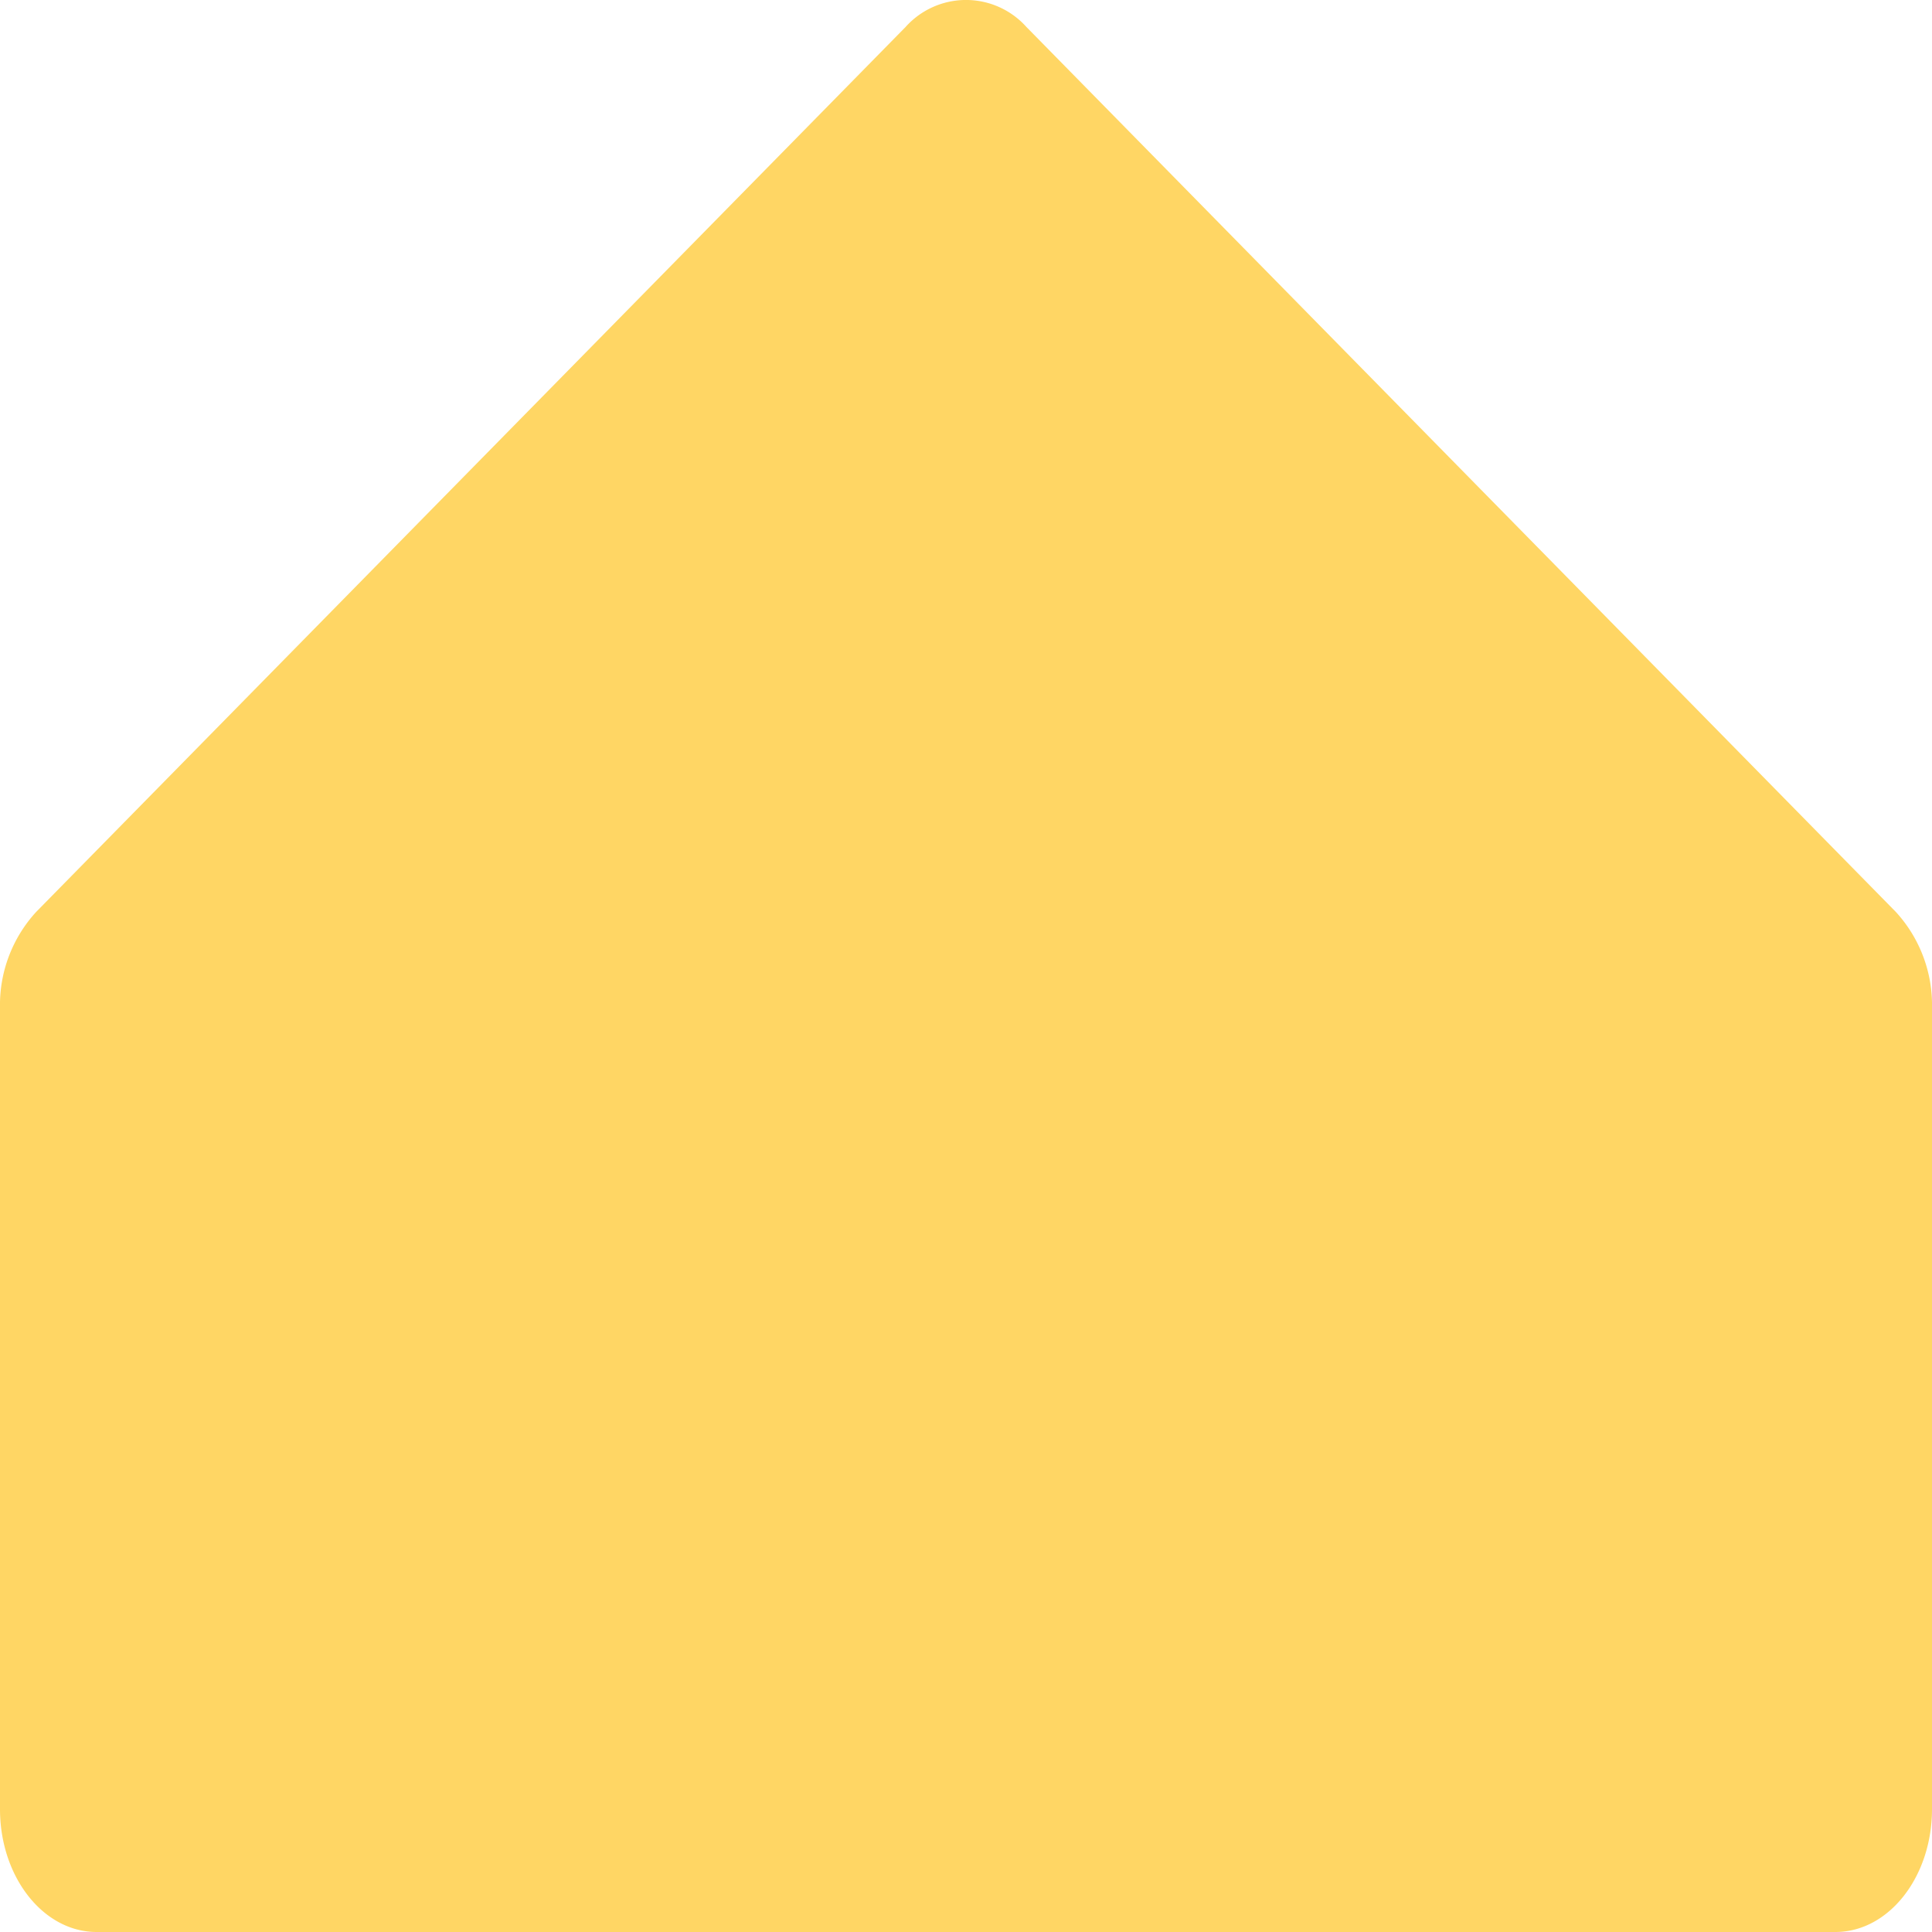
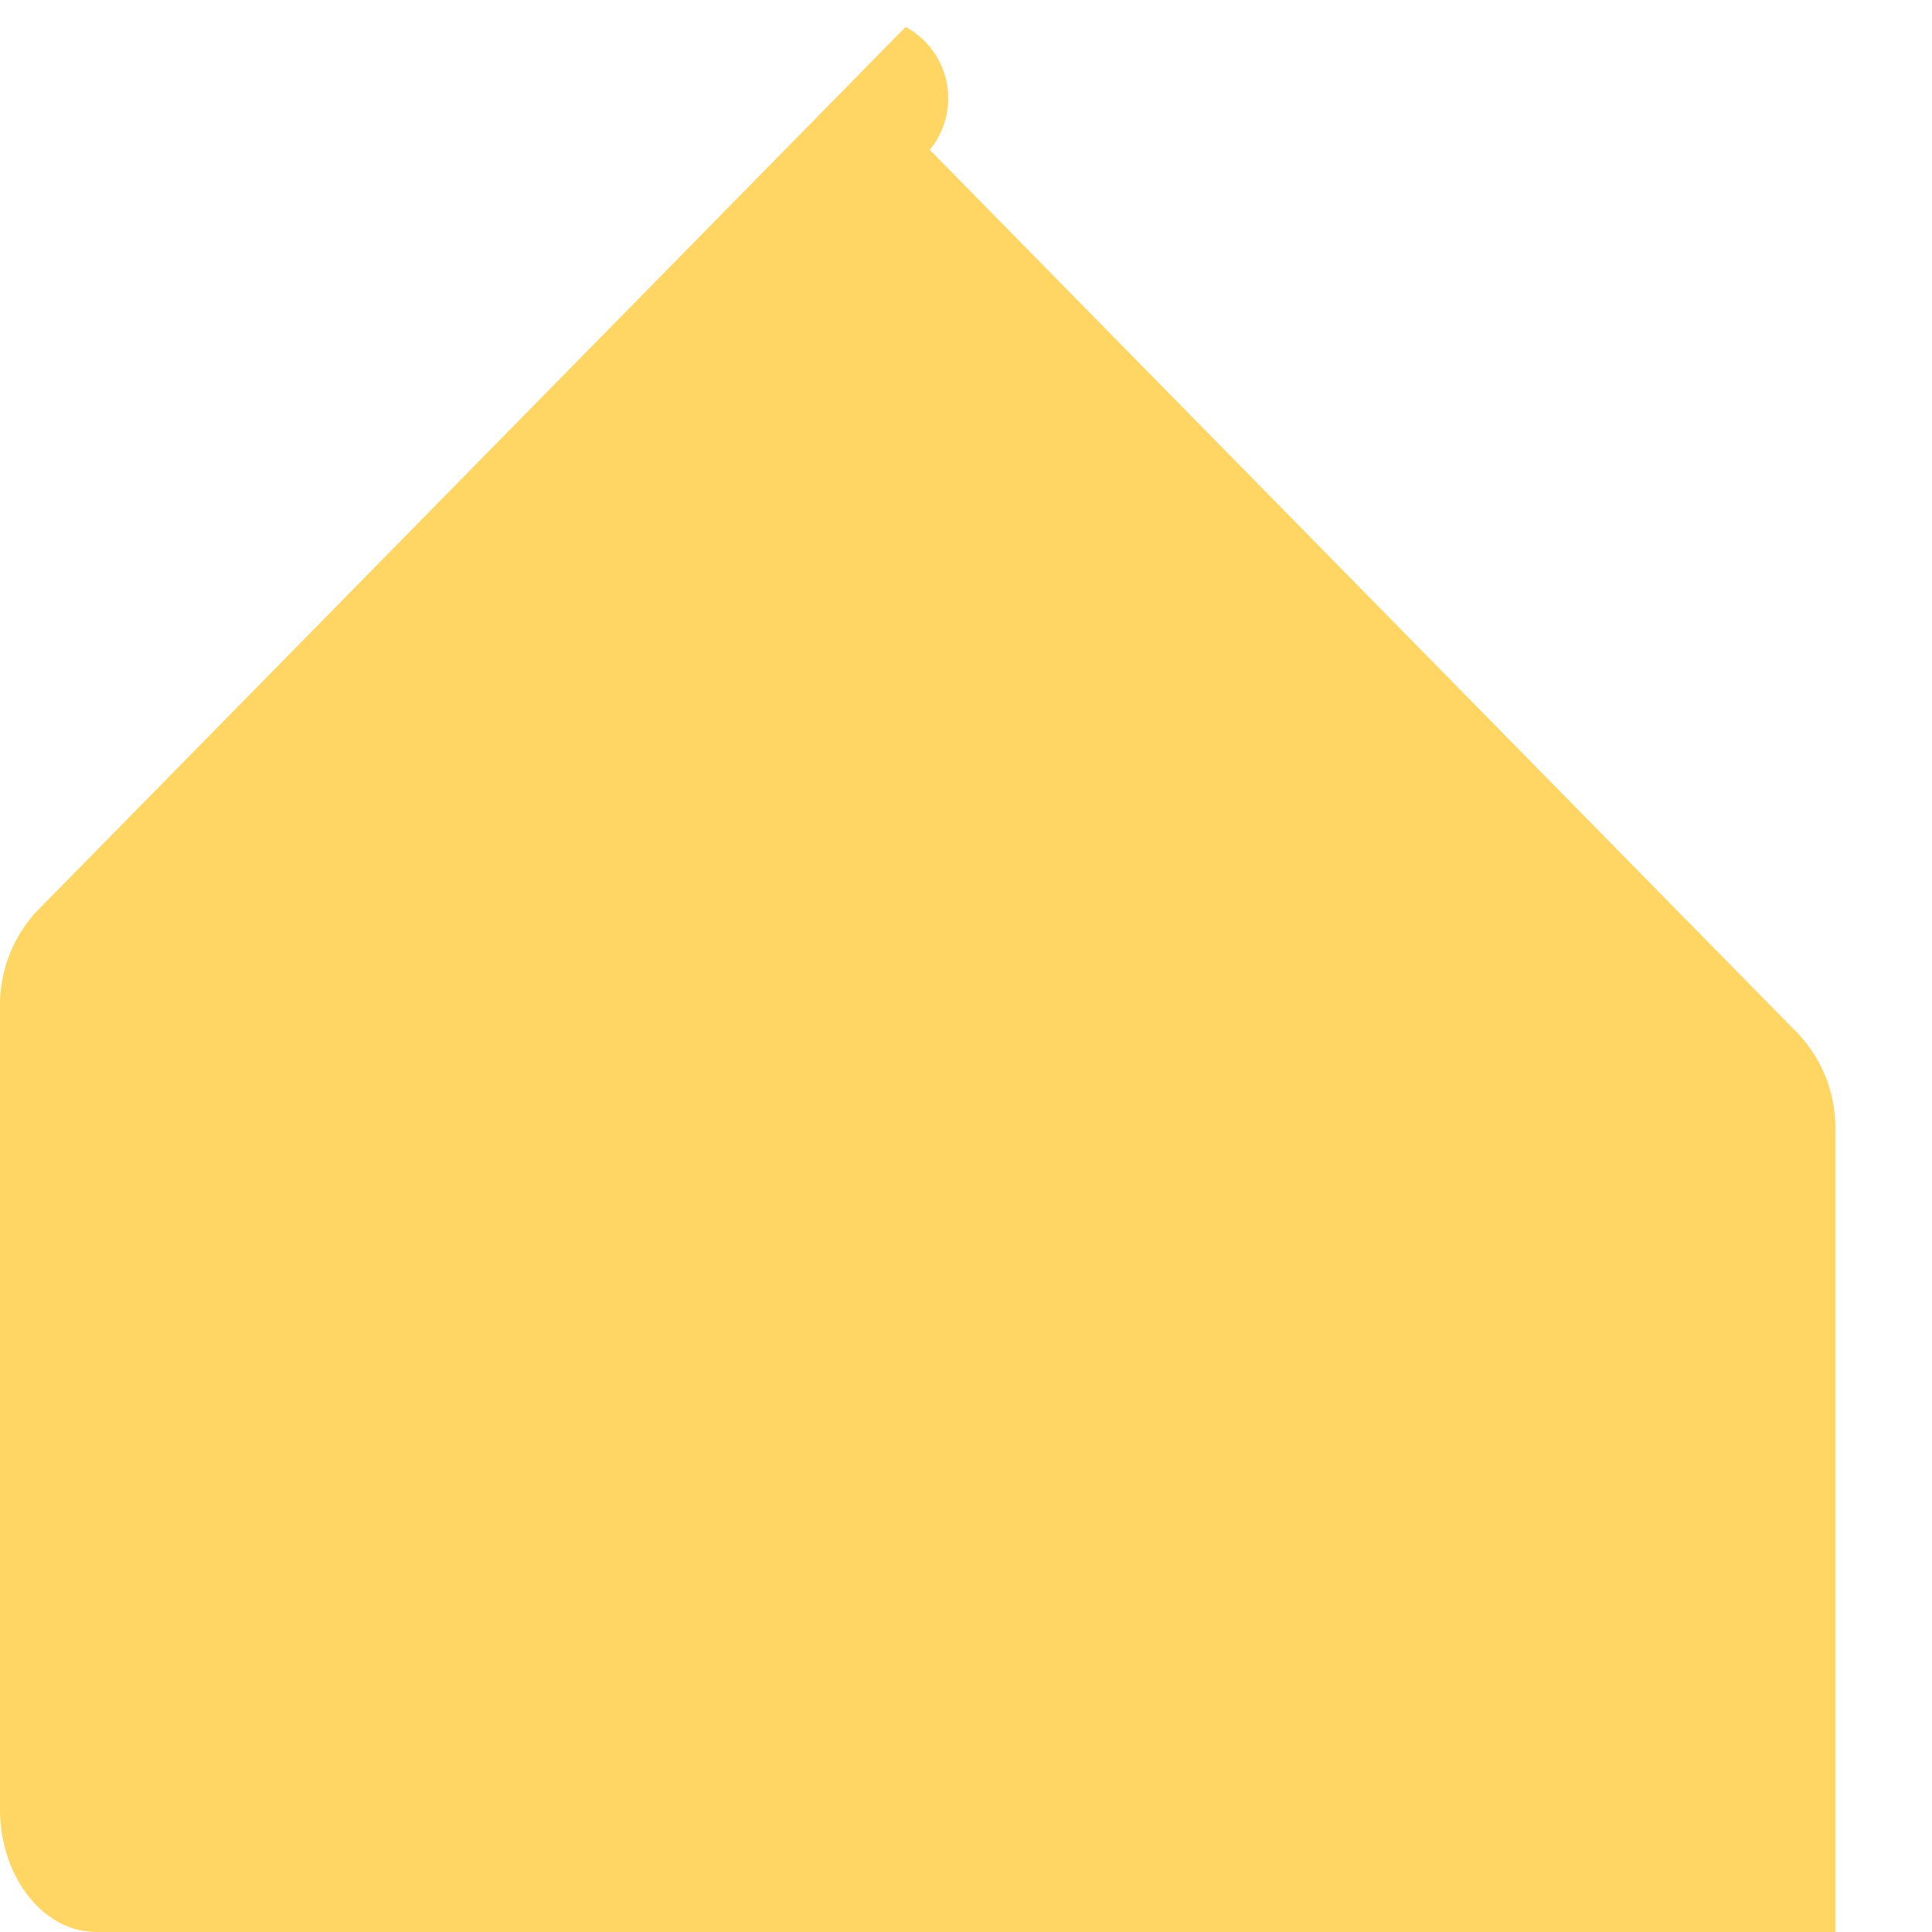
<svg xmlns="http://www.w3.org/2000/svg" width="80" height="80" viewBox="0 0 80 80">
-   <path id="パス_109" data-name="パス 109" d="M957.5,1723.115l-36,36.643a5.7,5.7,0,0,0-1.5,3.974v33.179c0,2.81,1.791,5.089,4,5.089h72c2.209,0,4-2.279,4-5.089v-33.179a5.7,5.7,0,0,0-1.5-3.974l-36-36.643A3.358,3.358,0,0,0,957.5,1723.115Z" transform="translate(-920 -1722)" fill="#ffd664" />
+   <path id="パス_109" data-name="パス 109" d="M957.5,1723.115l-36,36.643a5.7,5.7,0,0,0-1.5,3.974v33.179c0,2.81,1.791,5.089,4,5.089h72v-33.179a5.7,5.7,0,0,0-1.5-3.974l-36-36.643A3.358,3.358,0,0,0,957.5,1723.115Z" transform="translate(-920 -1722)" fill="#ffd664" />
</svg>